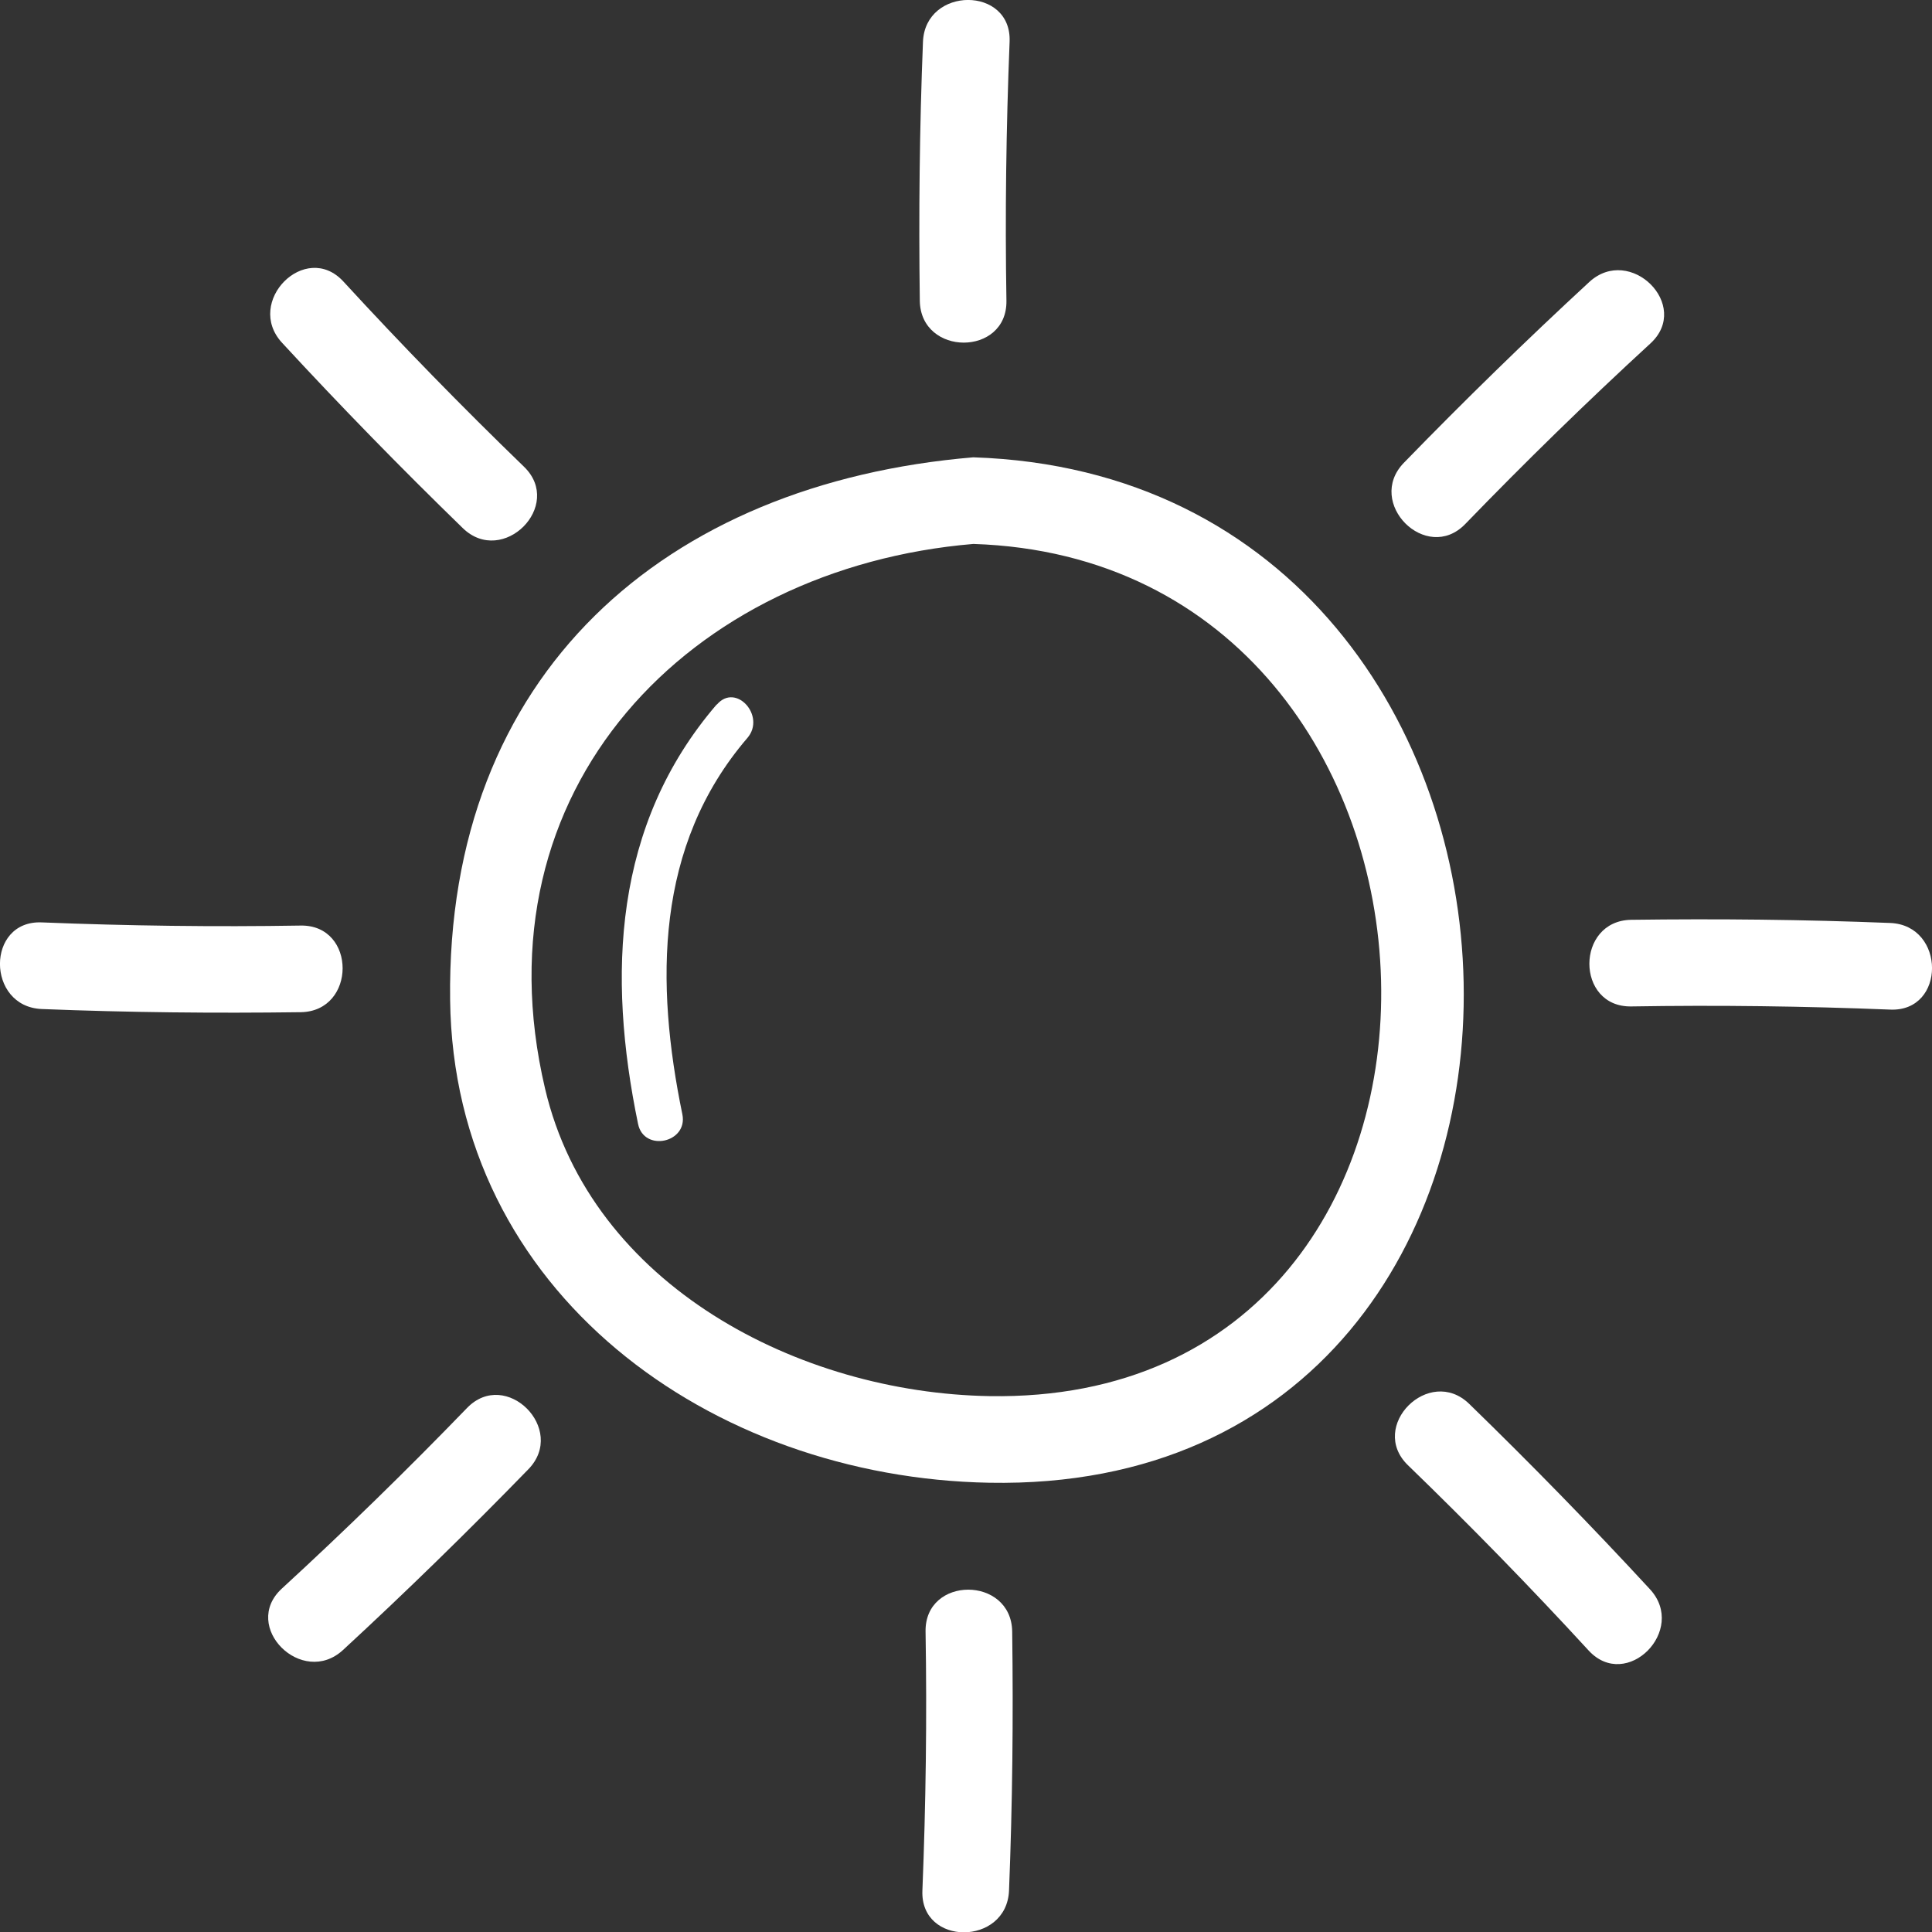
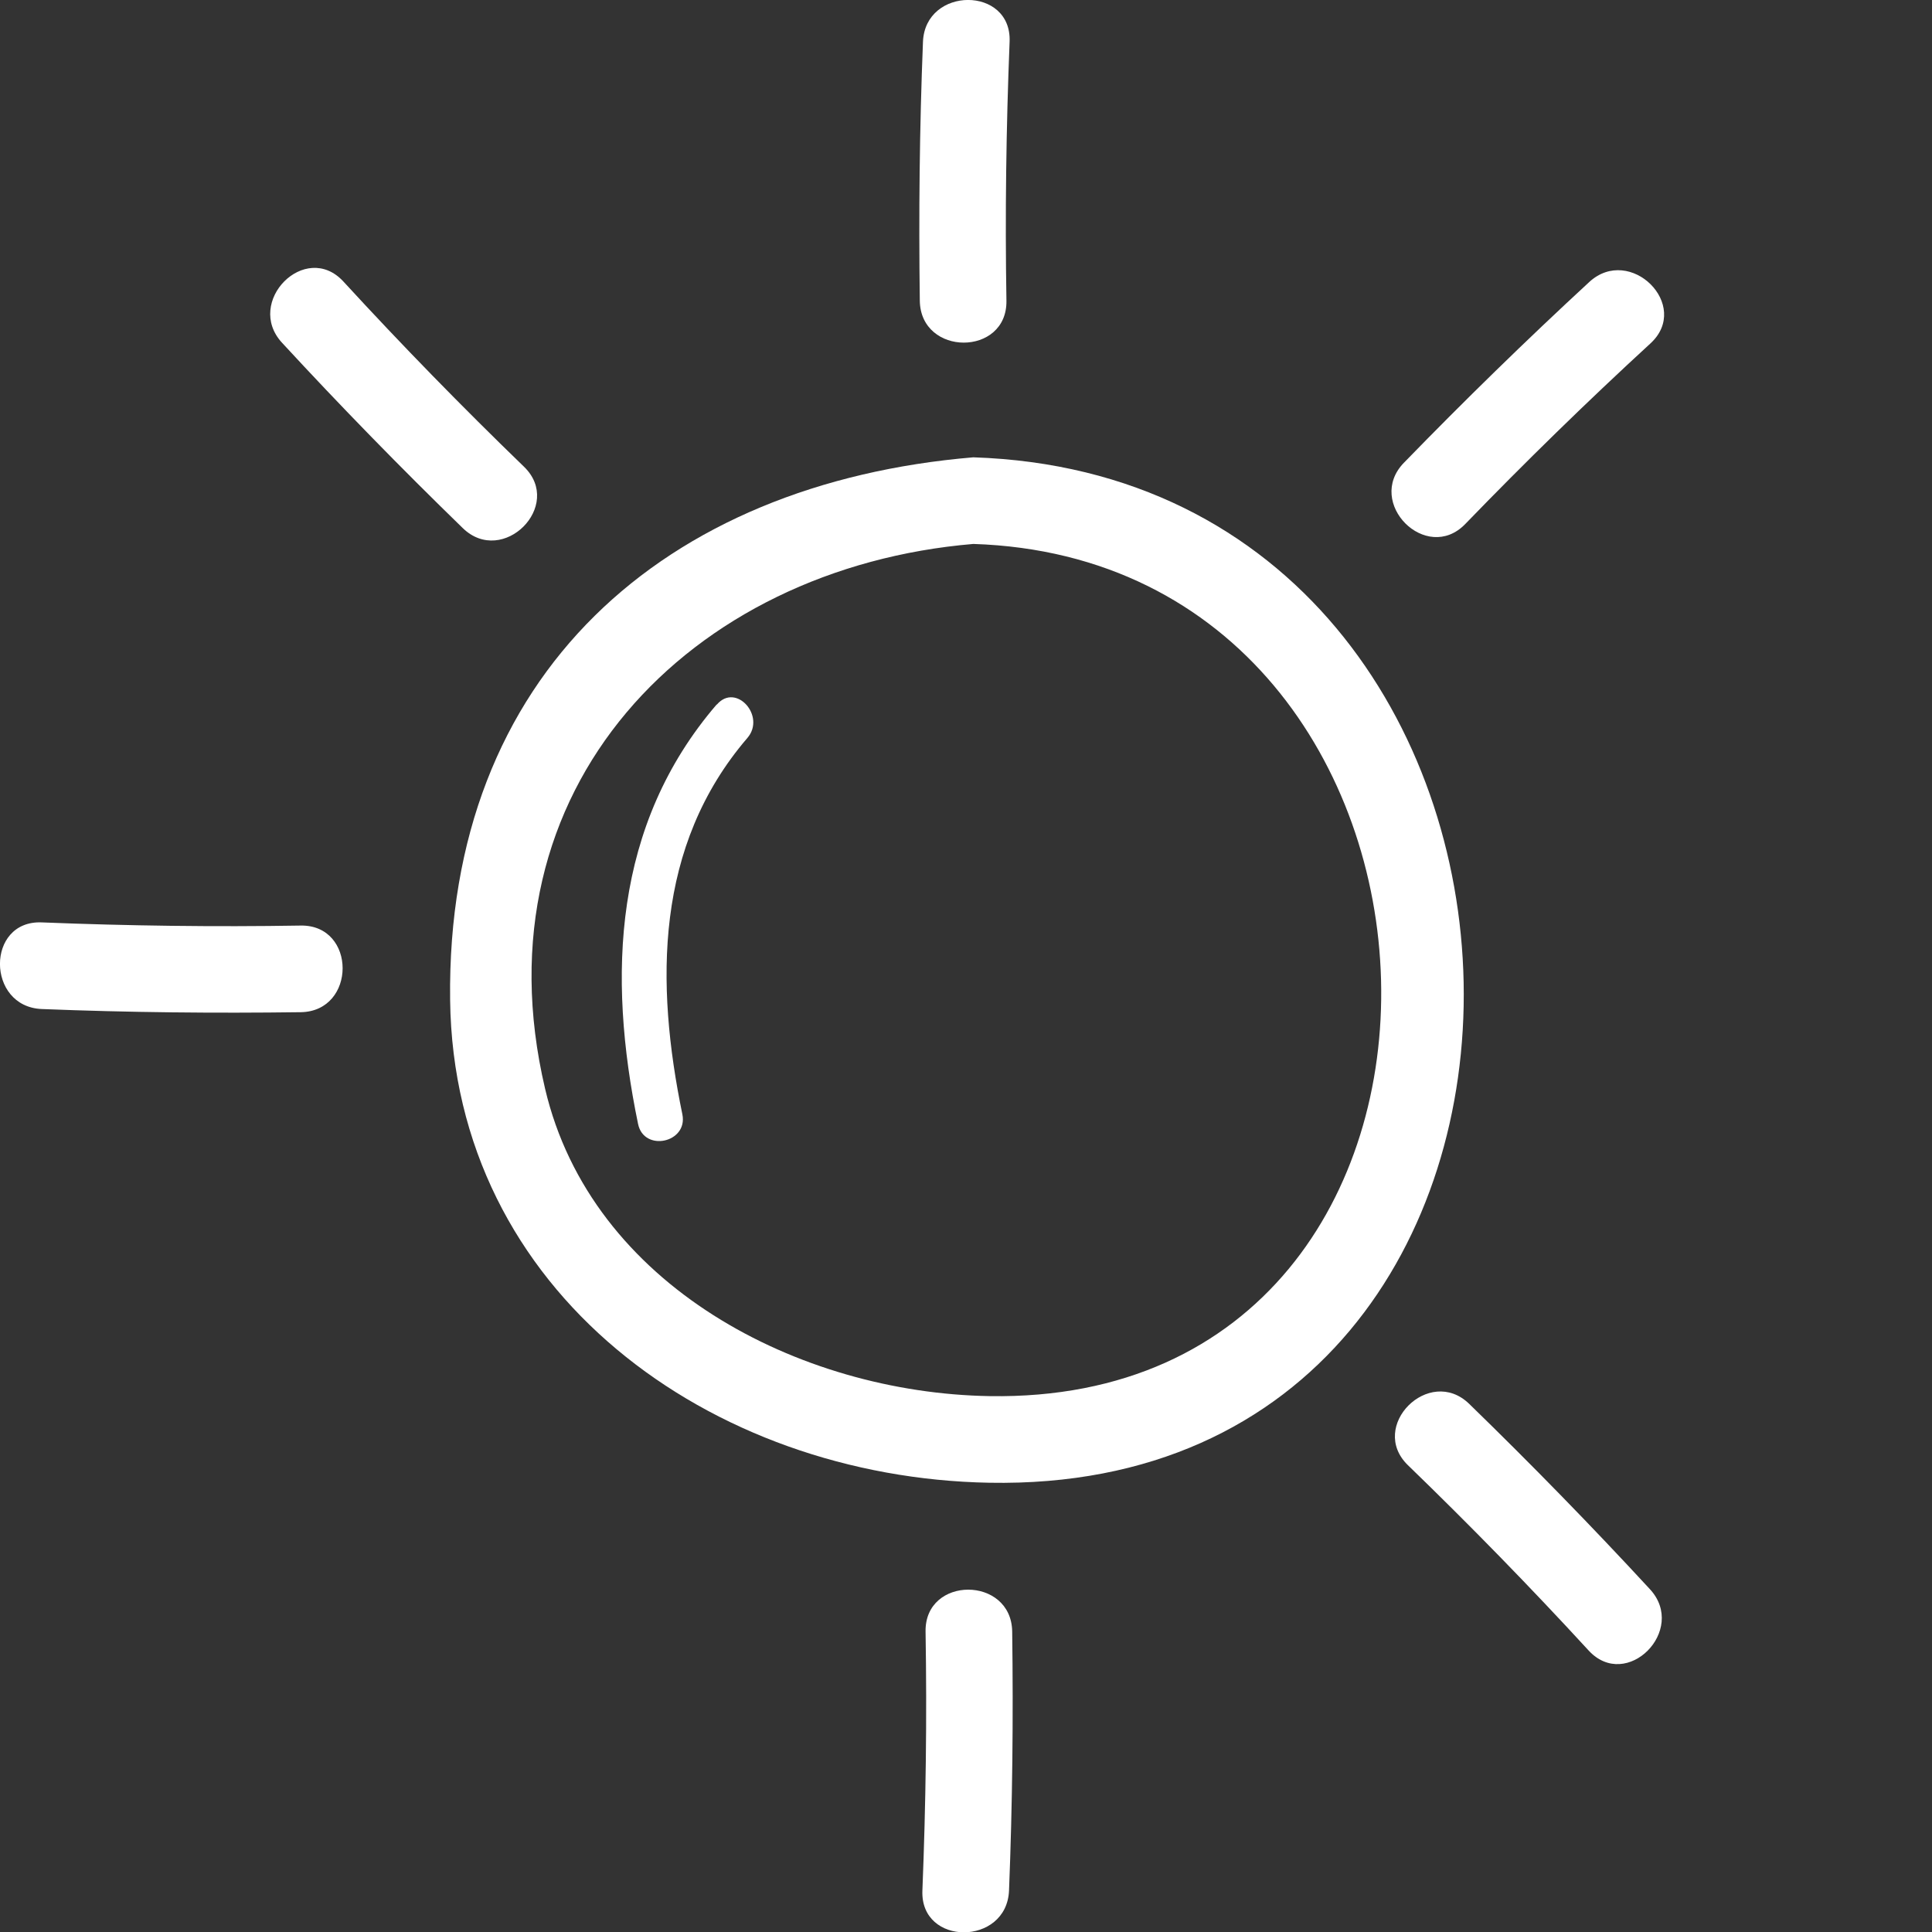
<svg xmlns="http://www.w3.org/2000/svg" id="b" data-name="Layer 2" viewBox="0 0 67.13 67.13">
  <rect x="0" y="0" width="67.13" height="67.13" fill="#333333" stroke="none" />
  <defs>
    <style>
      .d {
        fill: #fff;
      }
    </style>
  </defs>
  <g id="c" data-name="Icons">
    <g>
      <path class="d" d="M33.82,15.89c-10.71.9-18.32,7.51-18.18,18.85.12,10.18,9.06,16.6,18.73,16.78,22.51.42,21.64-34.91-.56-35.63ZM34.38,48.51c-6.6-.11-13.83-3.83-15.44-10.68-2.46-10.45,5.04-18.1,14.88-18.93,18.29.59,19.3,29.92.56,29.61Z" />
      <path class="d" d="M34.97,10.45c-.05-3-.01-6,.11-9,.08-1.94-2.93-1.93-3.01,0-.12,3-.15,6-.11,9,.03,1.94,3.04,1.94,3.01,0Z" />
      <path class="d" d="M16.08,18.35c1.39,1.35,3.52-.78,2.13-2.13-2.16-2.09-4.25-4.23-6.28-6.44-1.32-1.43-3.44.71-2.13,2.13,2.03,2.2,4.13,4.35,6.28,6.44Z" />
      <path class="d" d="M10.45,32.16c-3,.05-6,.01-9-.11-1.94-.08-1.93,2.93,0,3.01,3,.12,6,.15,9,.11,1.94-.03,1.94-3.04,0-3.01Z" />
-       <path class="d" d="M16.23,48.92c-2.09,2.16-4.23,4.25-6.44,6.28-1.43,1.32.71,3.44,2.13,2.13,2.2-2.03,4.35-4.13,6.44-6.28,1.35-1.39-.78-3.52-2.13-2.13Z" />
      <path class="d" d="M32.16,56.69c.05,3,.01,6-.11,9-.08,1.94,2.93,1.93,3.01,0,.12-3,.15-6,.11-9-.03-1.94-3.04-1.94-3.01,0Z" />
      <path class="d" d="M51.05,48.78c-1.39-1.35-3.52.78-2.13,2.13,2.16,2.09,4.25,4.23,6.28,6.44,1.32,1.43,3.44-.71,2.13-2.13-2.03-2.2-4.13-4.35-6.28-6.44Z" />
-       <path class="d" d="M65.68,32.07c-3-.12-6-.15-9-.11-1.94.03-1.94,3.04,0,3.01,3-.05,6-.01,9,.11,1.94.08,1.93-2.93,0-3.01Z" />
      <path class="d" d="M50.91,18.21c2.09-2.16,4.23-4.25,6.44-6.28,1.43-1.32-.71-3.44-2.13-2.13-2.2,2.03-4.35,4.13-6.44,6.28-1.35,1.39.78,3.52,2.13,2.13Z" />
      <path class="d" d="M24.9,24.48c-3.59,4.18-3.8,9.4-2.73,14.57.2.99,1.74.66,1.54-.33-.94-4.56-.96-9.33,2.26-13.08.65-.76-.4-1.93-1.06-1.16Z" />
    </g>
  </g>
</svg>